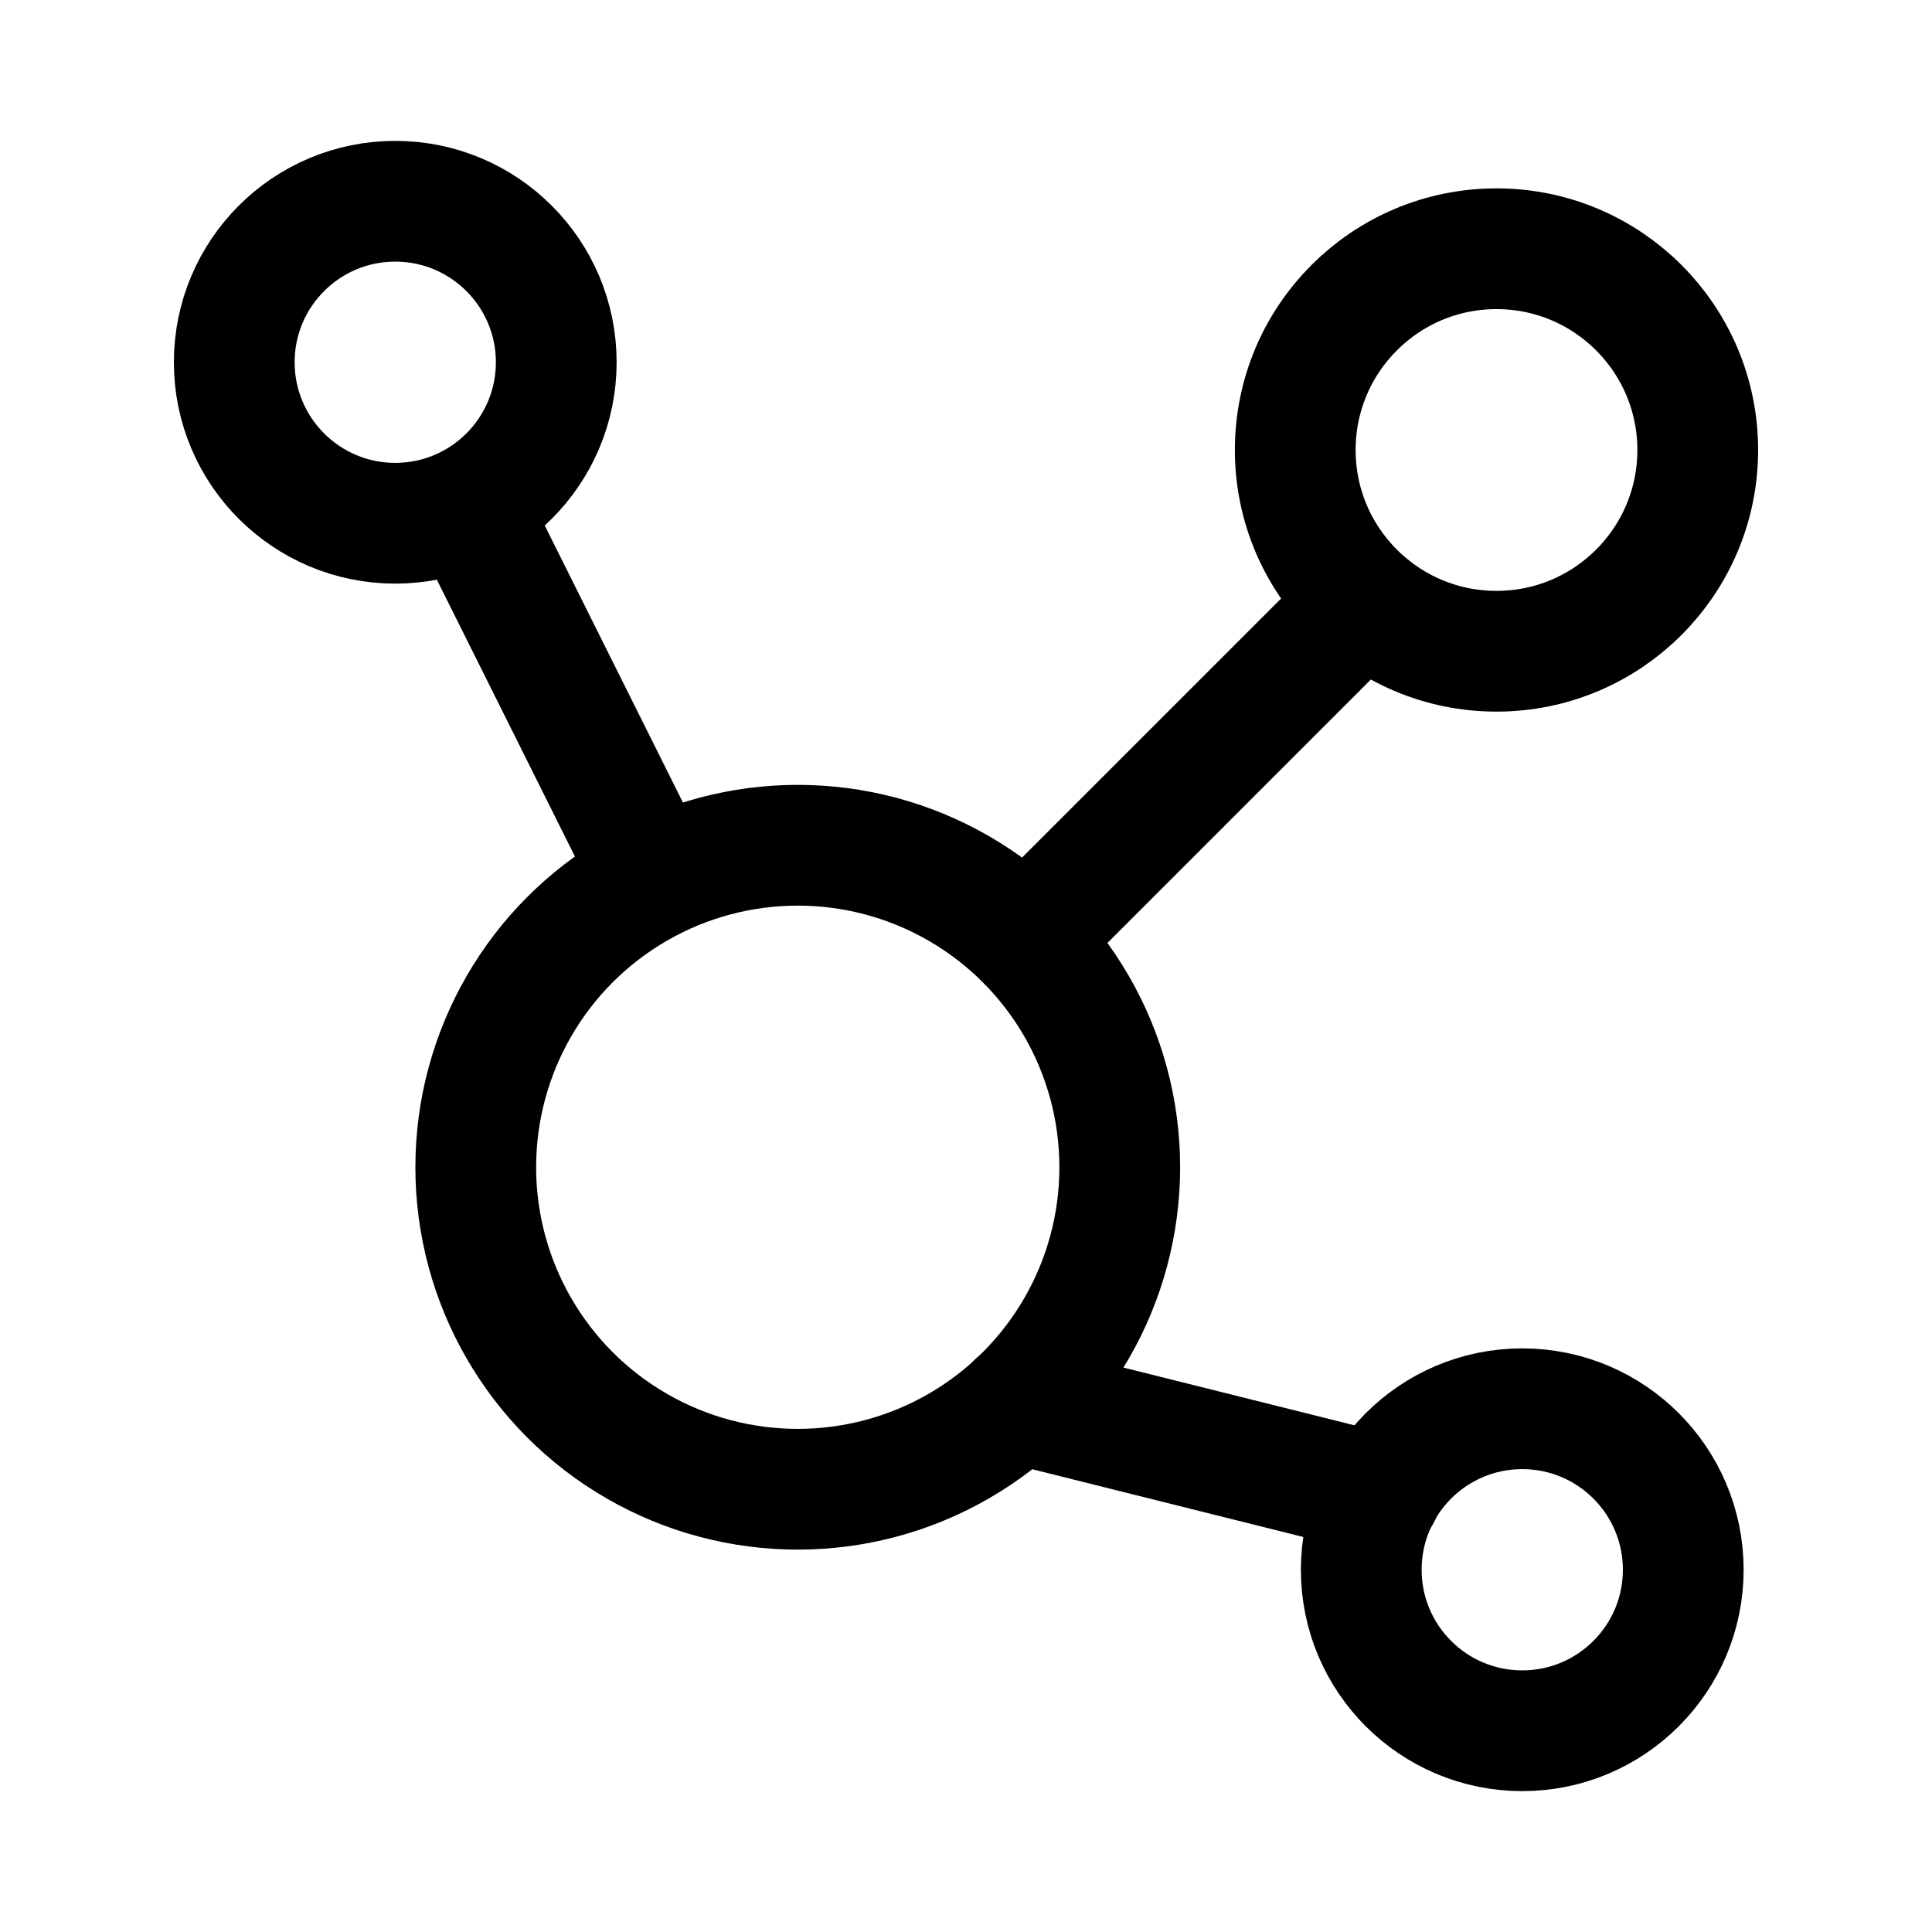
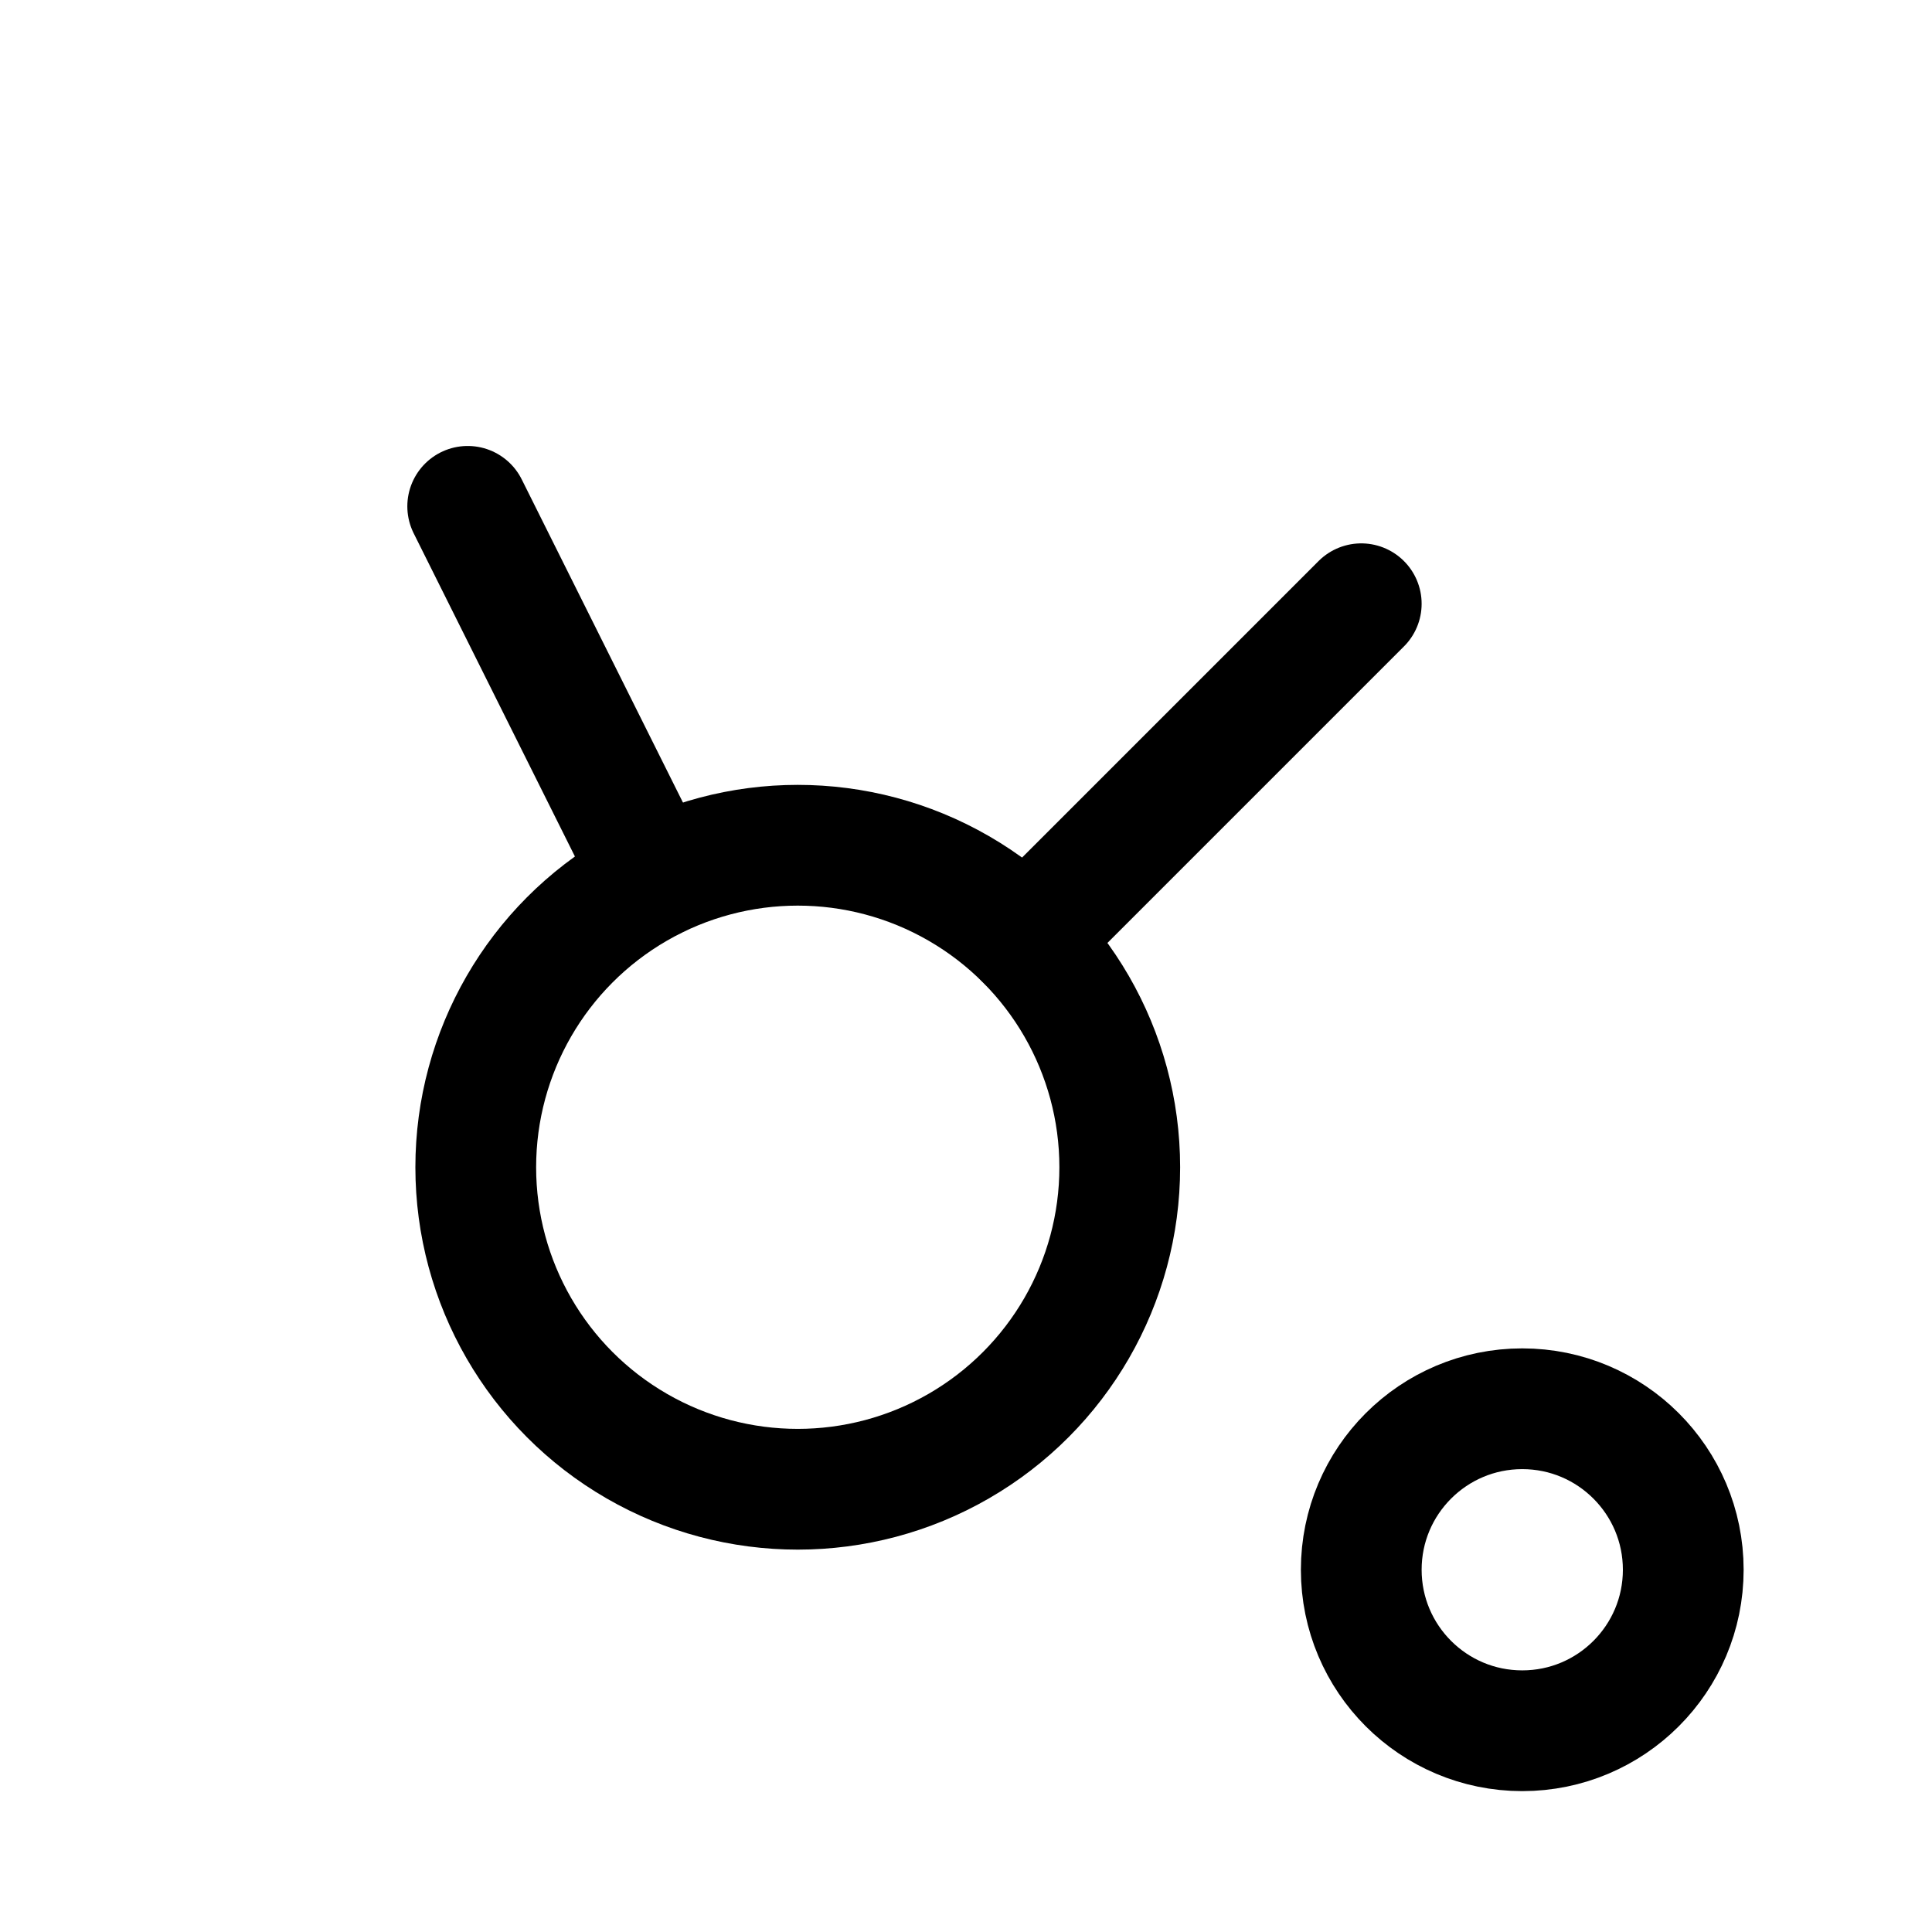
<svg xmlns="http://www.w3.org/2000/svg" width="800px" height="800px" viewBox="0 0 24 24">
  <defs>
    <style>.cls-1{fill:none;stroke:#000000;stroke-linecap:round;stroke-linejoin:round;stroke-width:1.5px;}</style>
  </defs>
  <g id="ic-medicine-cells">
-     <circle class="cls-1" cx="4.91" cy="4.5" r="2" />
    <circle class="cls-1" cx="18.91" cy="19.5" r="2" />
-     <circle class="cls-1" cx="18.59" cy="5.59" r="2.5" />
    <circle class="cls-1" cx="9.91" cy="14.5" r="4" />
    <line class="cls-1" x1="8.12" y1="10.92" x2="5.81" y2="6.29" />
    <line class="cls-1" x1="12.74" y1="11.67" x2="16.91" y2="7.5" />
-     <line class="cls-1" x1="12.63" y1="17.43" x2="17.15" y2="18.56" />
  </g>
</svg>